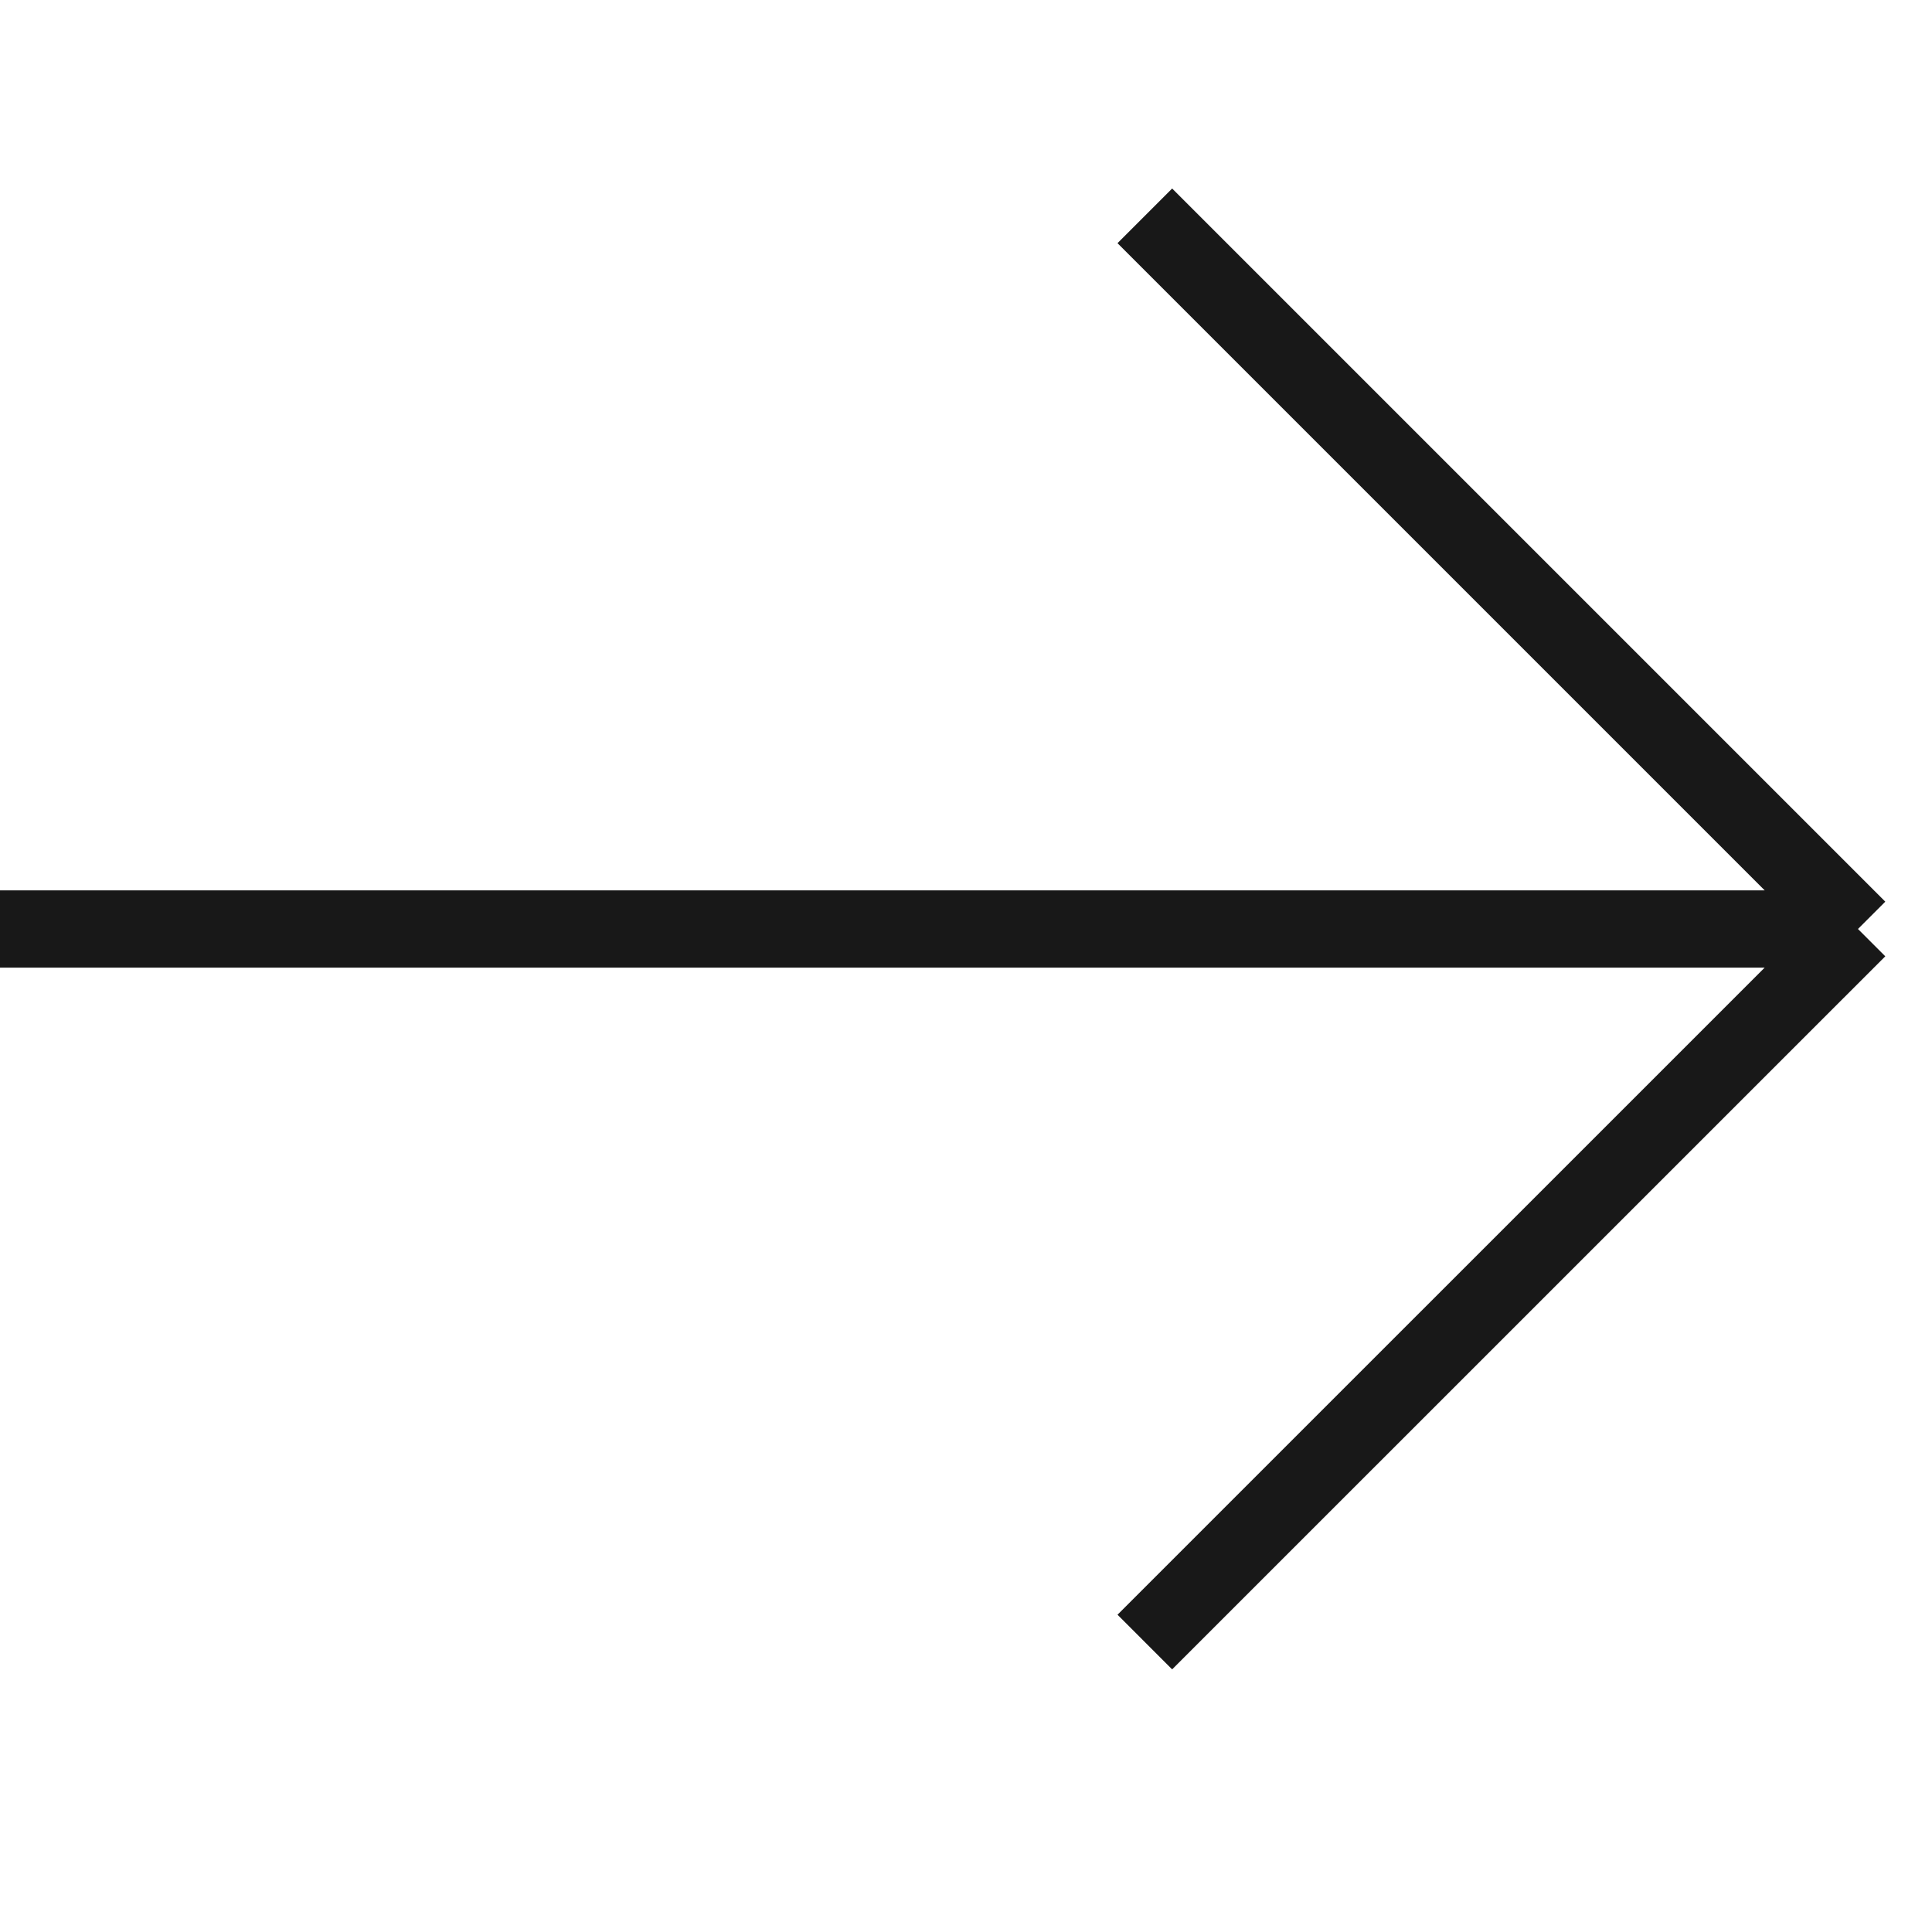
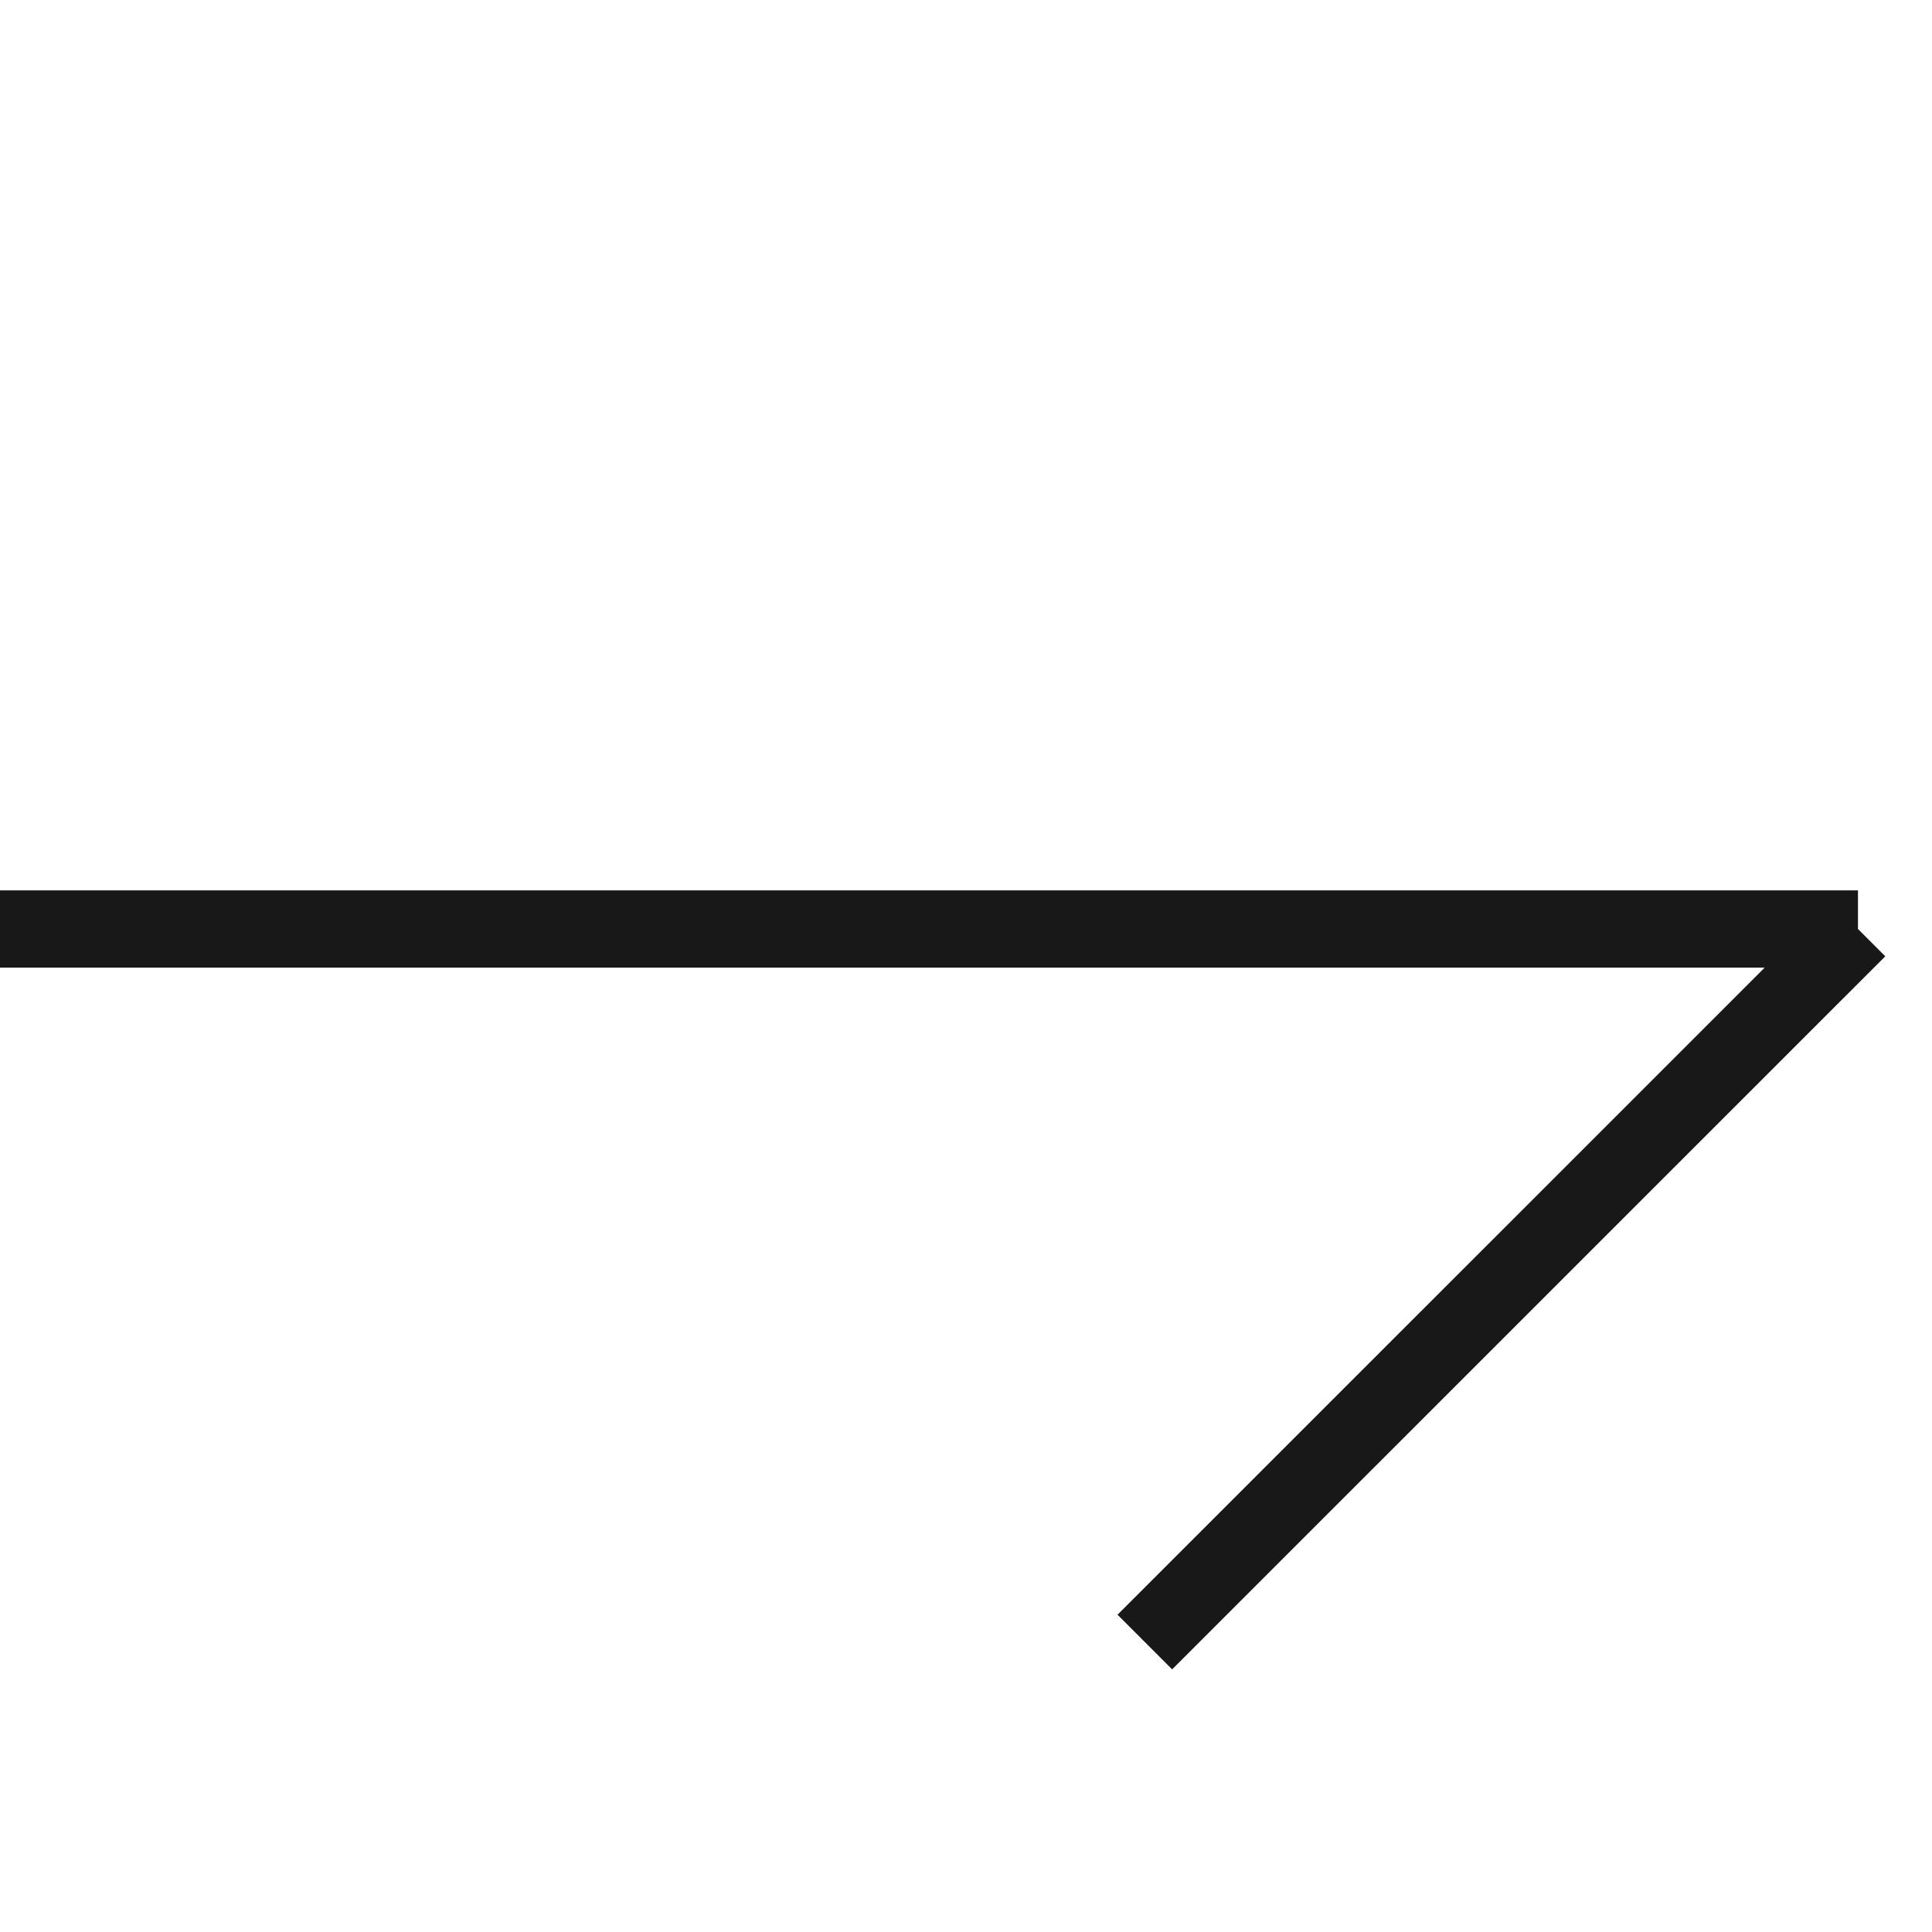
<svg xmlns="http://www.w3.org/2000/svg" width="25" height="25" viewBox="0 0 25 25" fill="none">
-   <path d="M14.814 2.793L24.042 12.021M24.042 12.021L14.814 21.248M24.042 12.021L0 12.021" stroke="#181818" />
+   <path d="M14.814 2.793M24.042 12.021L14.814 21.248M24.042 12.021L0 12.021" stroke="#181818" />
</svg>